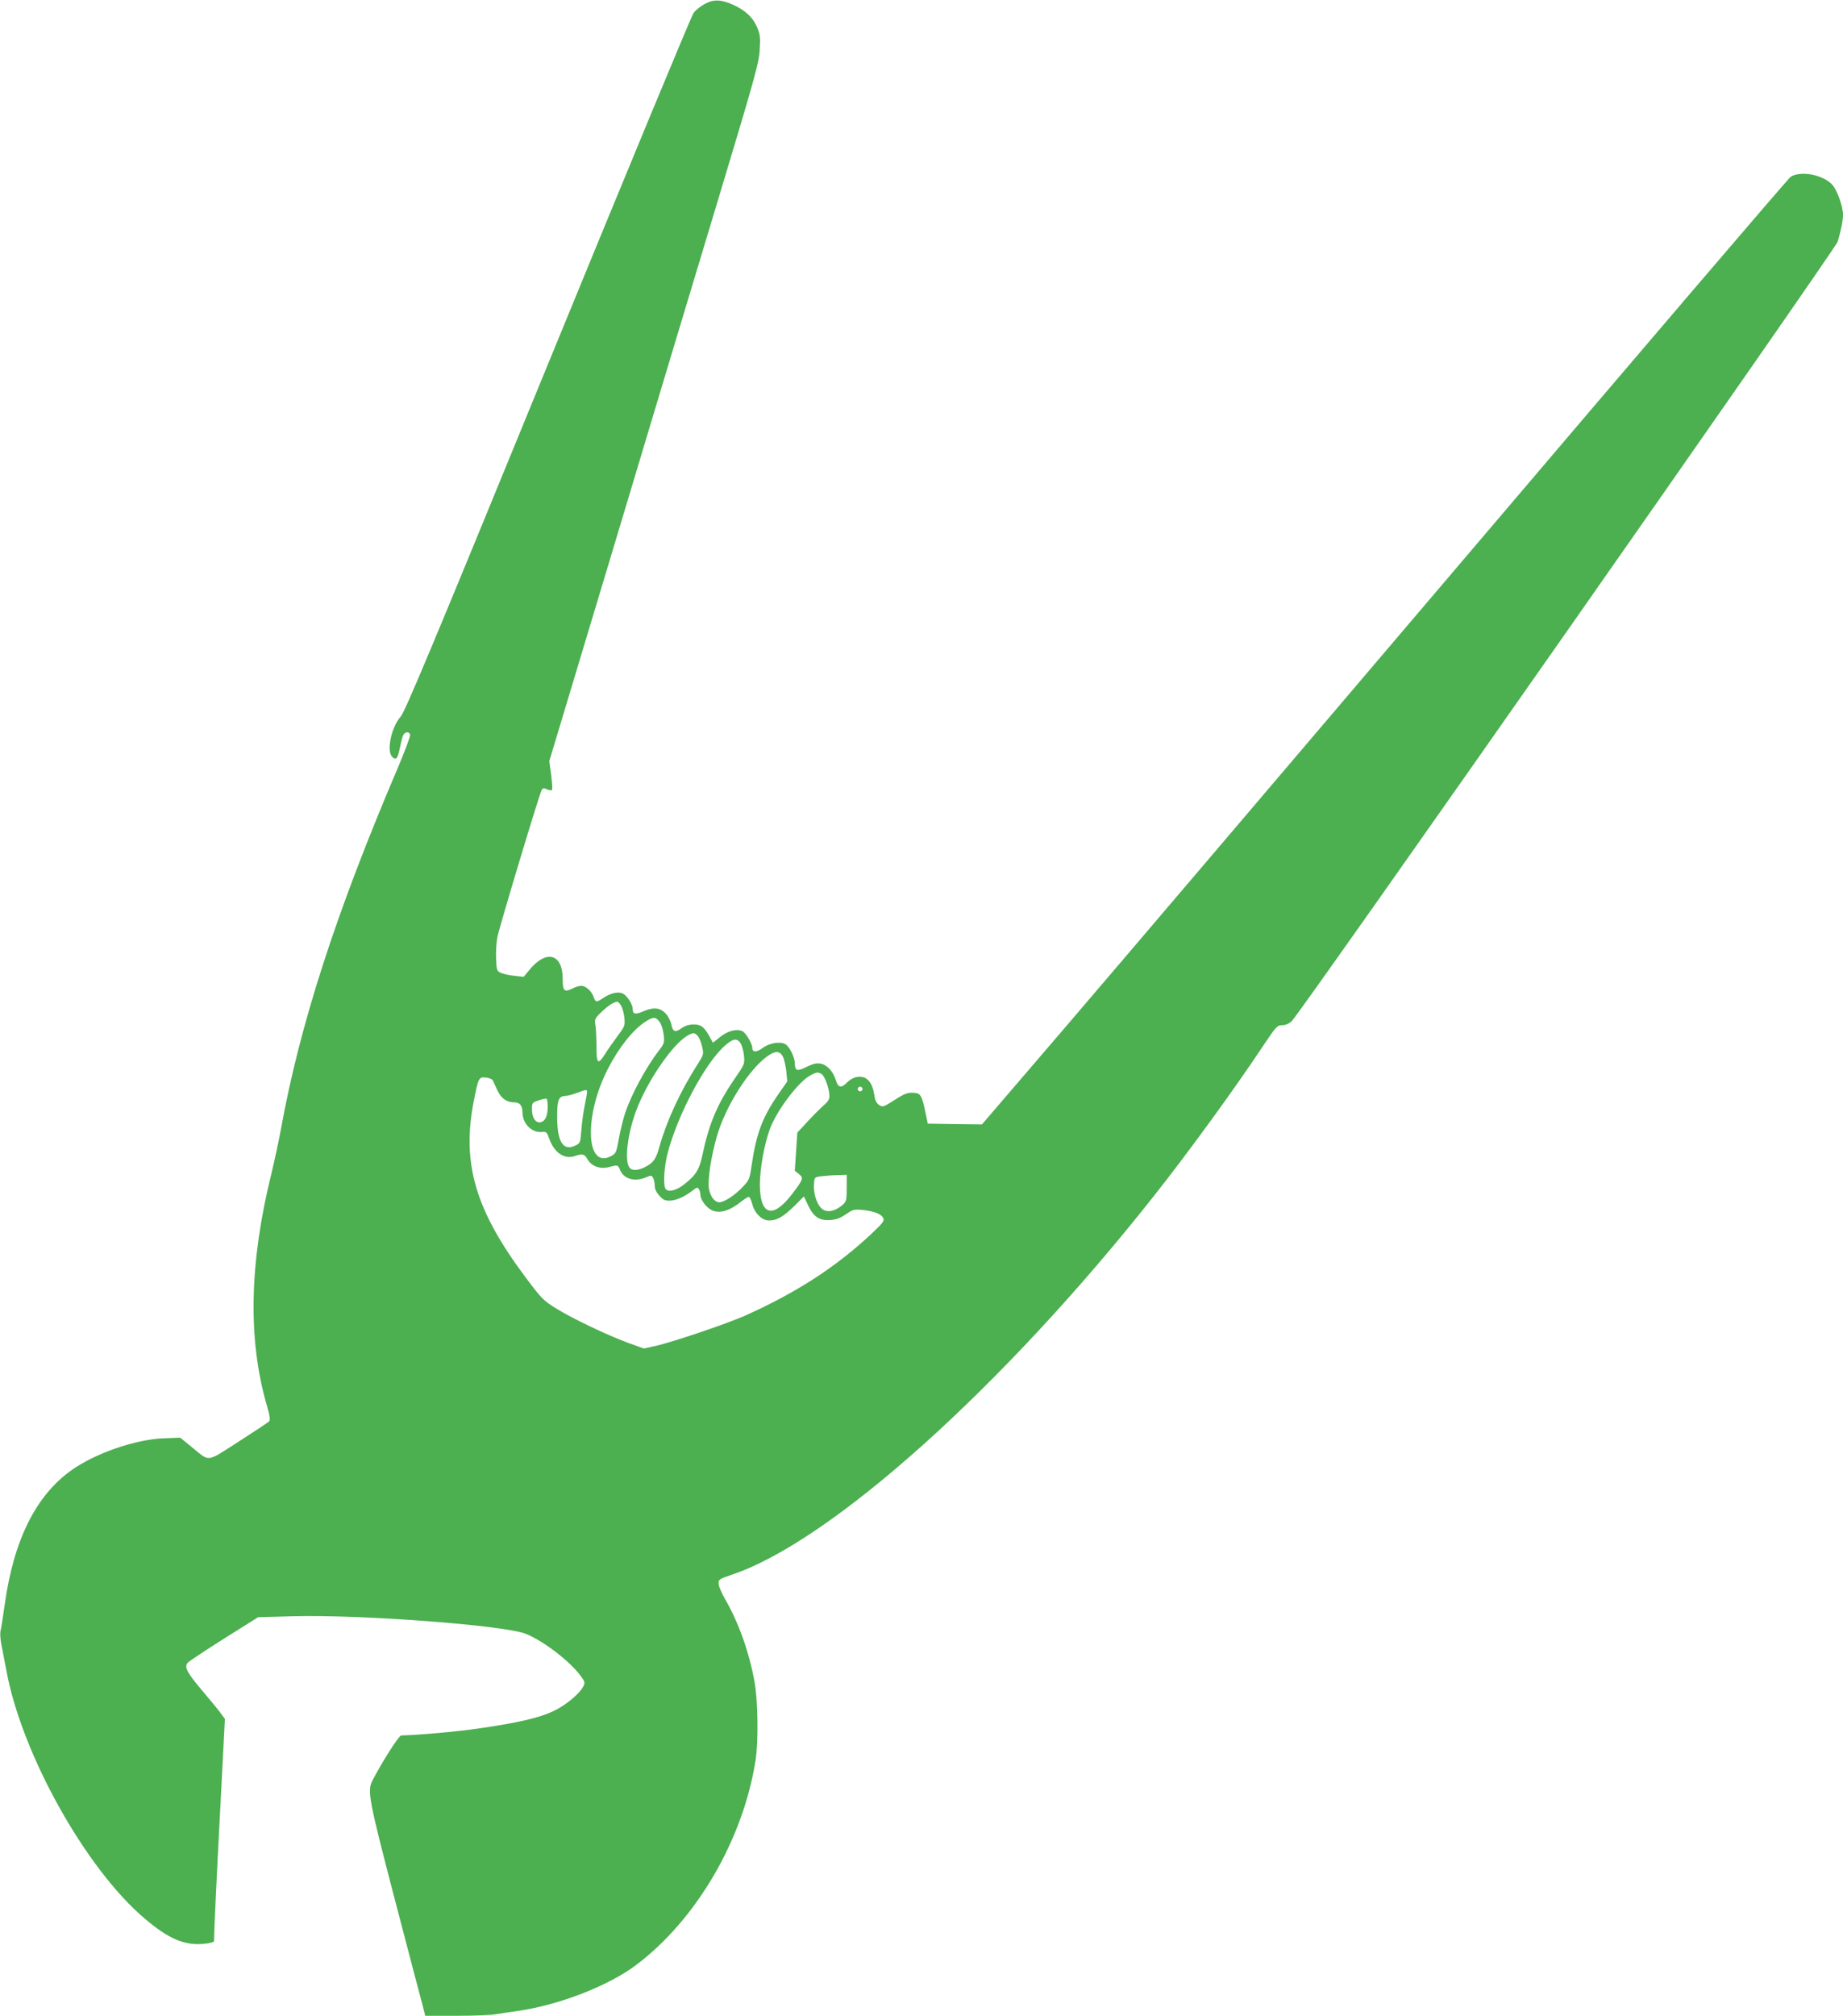
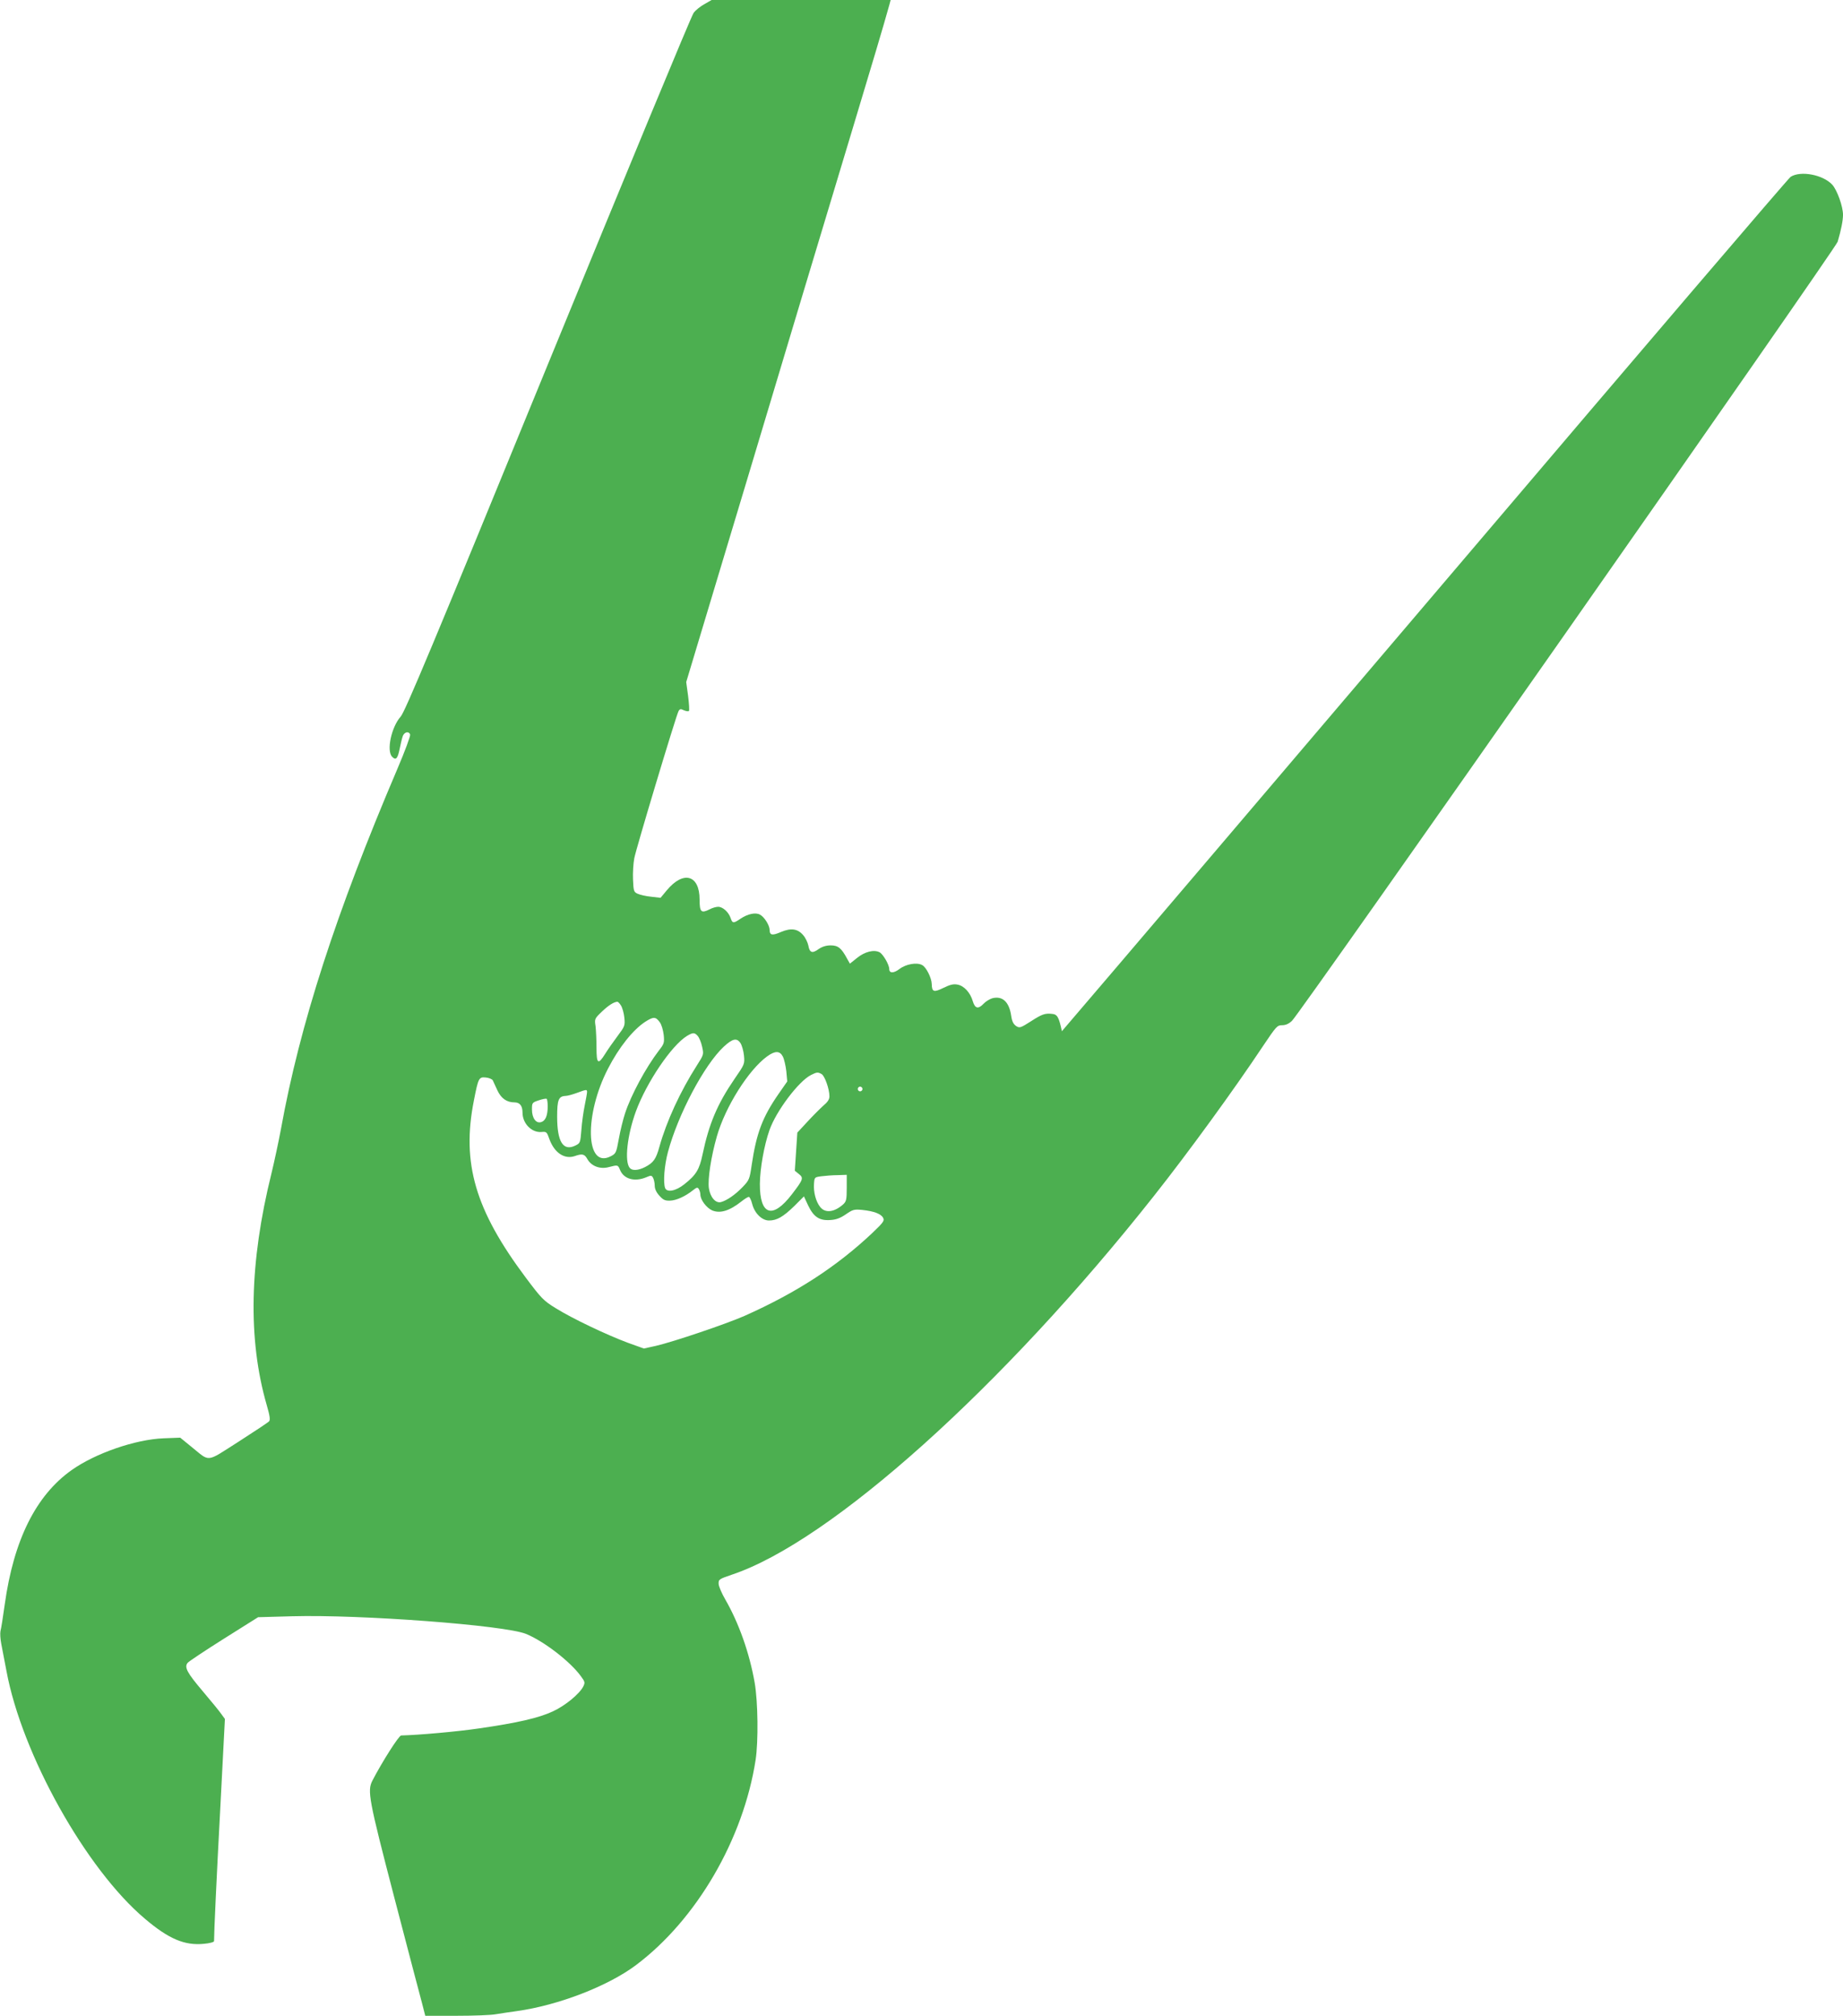
<svg xmlns="http://www.w3.org/2000/svg" version="1.0" width="1171pt" height="1280pt" viewBox="0 0 1171 1280" preserveAspectRatio="xMidYMid meet">
  <g transform="translate(0,1280) scale(0.1,-0.1)" fill="#4caf50" stroke="none">
-     <path d="M4478 12775 c-26 -14 -58 -39 -71 -57 -14 -18 -430 -1023 -926 -2232 -730 -1782 -908 -2206 -935 -2236 -59 -66 -92 -218 -54 -256 24 -24 35 -11 48 54 6 31 15 67 20 80 11 25 38 30 46 8 3 -8 -33 -106 -81 -218 -390 -914 -620 -1624 -740 -2288 -15 -80 -42 -206 -60 -280 -141 -568 -151 -1055 -30 -1473 19 -65 23 -92 15 -102 -6 -7 -94 -65 -195 -130 -211 -134 -177 -130 -300 -31 l-70 57 -105 -4 c-180 -7 -434 -95 -585 -202 -227 -161 -368 -444 -425 -854 -11 -80 -23 -155 -27 -168 -3 -14 -1 -50 5 -81 6 -31 21 -109 33 -172 98 -530 506 -1259 880 -1574 151 -128 252 -171 374 -159 37 3 65 11 65 17 0 54 15 384 40 851 l29 560 -22 30 c-11 17 -65 82 -118 145 -101 119 -119 153 -97 181 7 9 111 78 230 153 l218 137 217 6 c433 12 1350 -57 1485 -112 113 -46 282 -176 349 -269 26 -35 27 -40 15 -65 -25 -48 -115 -122 -193 -158 -90 -42 -226 -73 -468 -108 -143 -21 -382 -42 -496 -45 -15 0 -123 -171 -183 -287 -33 -65 -24 -115 139 -741 86 -328 165 -632 177 -674 l20 -78 197 0 c109 0 222 4 252 10 30 5 90 14 134 20 264 37 579 159 756 292 385 289 682 799 760 1303 18 118 15 370 -6 490 -33 189 -101 380 -187 529 -22 38 -41 82 -42 98 -1 29 2 31 84 59 628 210 1721 1190 2681 2404 218 275 514 682 694 953 84 125 90 132 121 132 23 0 43 9 63 28 51 47 3454 4903 3467 4947 22 74 34 135 34 171 0 53 -37 156 -68 191 -59 64 -202 91 -265 50 -14 -9 -947 -1100 -2073 -2424 -1127 -1324 -2277 -2675 -2557 -3001 l-508 -592 -172 2 -172 3 -18 85 c-19 89 -29 107 -62 110 -45 5 -65 -2 -133 -46 -69 -44 -74 -45 -96 -31 -17 12 -26 29 -31 64 -13 90 -56 129 -121 112 -16 -5 -41 -20 -54 -34 -34 -36 -55 -32 -69 15 -16 55 -55 98 -97 106 -26 5 -47 0 -90 -21 -61 -30 -73 -26 -74 25 -1 38 -35 107 -61 120 -34 19 -104 6 -144 -25 -37 -28 -65 -28 -65 0 0 27 -39 94 -61 106 -36 19 -95 4 -144 -36 l-45 -36 -18 32 c-36 67 -57 84 -104 84 -29 0 -54 -8 -76 -23 -41 -30 -58 -24 -66 22 -4 19 -18 49 -32 65 -35 42 -78 48 -142 21 -55 -24 -72 -21 -72 13 0 29 -34 83 -61 97 -28 16 -78 5 -123 -25 -47 -32 -52 -31 -64 4 -13 38 -50 71 -79 71 -13 0 -38 -7 -54 -16 -54 -27 -64 -18 -64 62 0 157 -103 186 -209 58 l-39 -47 -60 7 c-32 3 -71 12 -86 19 -24 11 -26 17 -29 90 -2 43 2 104 8 135 11 60 265 904 281 934 8 15 14 16 34 6 14 -6 28 -8 32 -5 4 4 1 47 -5 96 l-12 88 391 1299 c214 715 514 1711 666 2214 253 839 276 922 280 1006 5 78 2 97 -17 142 -26 61 -73 105 -148 140 -79 36 -127 38 -184 7z m-533 -6359 c9 -14 19 -48 22 -78 5 -51 3 -55 -44 -118 -27 -36 -62 -86 -78 -112 -45 -72 -55 -64 -55 41 0 48 -3 109 -6 135 -7 46 -6 48 40 92 42 40 75 61 98 63 4 1 15 -10 23 -23z m247 -107 c11 -14 21 -49 25 -80 5 -50 3 -57 -30 -99 -84 -110 -178 -284 -216 -401 -12 -37 -30 -109 -39 -160 -17 -93 -18 -94 -55 -113 -157 -76 -165 266 -14 558 70 136 159 247 237 298 52 33 66 33 92 -3z m241 -87 c9 -10 22 -40 28 -68 11 -50 11 -50 -33 -119 -106 -166 -193 -355 -238 -516 -22 -80 -38 -102 -92 -130 -44 -22 -81 -24 -97 -5 -34 41 -16 207 39 358 68 185 227 420 325 480 37 22 48 23 68 0z m272 -46 c9 -14 19 -49 22 -78 5 -54 5 -55 -60 -149 -109 -159 -162 -284 -203 -479 -20 -96 -41 -131 -116 -190 -54 -43 -110 -54 -122 -24 -13 35 -5 144 18 229 64 238 230 552 354 668 57 53 84 58 107 23z m269 -85 c8 -15 18 -58 22 -93 l6 -65 -55 -79 c-102 -147 -141 -249 -171 -452 -13 -90 -16 -96 -57 -139 -48 -50 -101 -86 -138 -96 -34 -9 -68 30 -77 88 -8 58 14 201 51 330 54 188 201 421 319 507 51 37 81 36 100 -1z m246 -111 c20 -11 50 -95 50 -141 0 -20 -11 -37 -40 -61 -21 -19 -67 -65 -101 -102 l-63 -68 -8 -121 -8 -121 26 -21 c31 -25 28 -34 -44 -128 -123 -161 -205 -135 -204 66 1 98 27 244 61 341 43 122 186 311 264 350 38 19 43 19 67 6z m-2089 -40 c4 -8 17 -36 29 -63 24 -52 60 -77 109 -77 34 0 51 -22 51 -65 0 -70 59 -129 122 -123 30 3 33 0 49 -46 32 -87 96 -129 161 -107 48 17 62 13 80 -19 25 -45 81 -66 136 -51 58 15 58 15 72 -19 24 -57 92 -76 165 -46 32 14 36 13 45 -4 5 -10 10 -32 10 -49 0 -20 10 -42 29 -63 24 -27 36 -33 68 -32 40 1 97 27 146 66 24 19 29 20 37 8 5 -8 10 -24 10 -35 0 -34 39 -85 75 -101 51 -21 110 -3 186 57 20 16 41 29 47 29 5 0 15 -20 21 -44 15 -60 62 -106 107 -106 50 0 90 23 161 92 l61 61 27 -58 c35 -73 72 -97 141 -92 36 2 63 12 98 36 45 31 53 33 105 28 75 -8 119 -25 132 -50 10 -18 2 -29 -67 -95 -228 -215 -484 -381 -814 -528 -119 -52 -447 -163 -562 -190 l-77 -17 -103 37 c-134 50 -351 153 -457 219 -78 48 -91 62 -191 195 -321 429 -408 726 -329 1124 28 144 32 150 75 146 21 -2 40 -10 45 -18z m2349 -55 c0 -8 -7 -15 -15 -15 -8 0 -15 7 -15 15 0 8 7 15 15 15 8 0 15 -7 15 -15z m-1750 -19 c0 -8 -7 -47 -15 -86 -8 -39 -18 -109 -21 -155 -7 -83 -7 -84 -40 -100 -76 -36 -114 25 -114 184 0 107 9 130 53 132 12 0 45 9 72 19 62 23 65 23 65 6z m-250 -91 c0 -58 -14 -92 -41 -100 -33 -11 -59 25 -59 80 0 42 1 44 43 58 23 8 45 12 50 10 4 -2 7 -24 7 -48z m1900 -518 c0 -74 -3 -86 -22 -104 -57 -51 -115 -58 -147 -17 -27 34 -43 94 -39 147 3 42 3 42 48 48 25 3 71 7 103 7 l57 2 0 -83z" />
+     <path d="M4478 12775 c-26 -14 -58 -39 -71 -57 -14 -18 -430 -1023 -926 -2232 -730 -1782 -908 -2206 -935 -2236 -59 -66 -92 -218 -54 -256 24 -24 35 -11 48 54 6 31 15 67 20 80 11 25 38 30 46 8 3 -8 -33 -106 -81 -218 -390 -914 -620 -1624 -740 -2288 -15 -80 -42 -206 -60 -280 -141 -568 -151 -1055 -30 -1473 19 -65 23 -92 15 -102 -6 -7 -94 -65 -195 -130 -211 -134 -177 -130 -300 -31 l-70 57 -105 -4 c-180 -7 -434 -95 -585 -202 -227 -161 -368 -444 -425 -854 -11 -80 -23 -155 -27 -168 -3 -14 -1 -50 5 -81 6 -31 21 -109 33 -172 98 -530 506 -1259 880 -1574 151 -128 252 -171 374 -159 37 3 65 11 65 17 0 54 15 384 40 851 l29 560 -22 30 c-11 17 -65 82 -118 145 -101 119 -119 153 -97 181 7 9 111 78 230 153 l218 137 217 6 c433 12 1350 -57 1485 -112 113 -46 282 -176 349 -269 26 -35 27 -40 15 -65 -25 -48 -115 -122 -193 -158 -90 -42 -226 -73 -468 -108 -143 -21 -382 -42 -496 -45 -15 0 -123 -171 -183 -287 -33 -65 -24 -115 139 -741 86 -328 165 -632 177 -674 l20 -78 197 0 c109 0 222 4 252 10 30 5 90 14 134 20 264 37 579 159 756 292 385 289 682 799 760 1303 18 118 15 370 -6 490 -33 189 -101 380 -187 529 -22 38 -41 82 -42 98 -1 29 2 31 84 59 628 210 1721 1190 2681 2404 218 275 514 682 694 953 84 125 90 132 121 132 23 0 43 9 63 28 51 47 3454 4903 3467 4947 22 74 34 135 34 171 0 53 -37 156 -68 191 -59 64 -202 91 -265 50 -14 -9 -947 -1100 -2073 -2424 -1127 -1324 -2277 -2675 -2557 -3001 c-19 89 -29 107 -62 110 -45 5 -65 -2 -133 -46 -69 -44 -74 -45 -96 -31 -17 12 -26 29 -31 64 -13 90 -56 129 -121 112 -16 -5 -41 -20 -54 -34 -34 -36 -55 -32 -69 15 -16 55 -55 98 -97 106 -26 5 -47 0 -90 -21 -61 -30 -73 -26 -74 25 -1 38 -35 107 -61 120 -34 19 -104 6 -144 -25 -37 -28 -65 -28 -65 0 0 27 -39 94 -61 106 -36 19 -95 4 -144 -36 l-45 -36 -18 32 c-36 67 -57 84 -104 84 -29 0 -54 -8 -76 -23 -41 -30 -58 -24 -66 22 -4 19 -18 49 -32 65 -35 42 -78 48 -142 21 -55 -24 -72 -21 -72 13 0 29 -34 83 -61 97 -28 16 -78 5 -123 -25 -47 -32 -52 -31 -64 4 -13 38 -50 71 -79 71 -13 0 -38 -7 -54 -16 -54 -27 -64 -18 -64 62 0 157 -103 186 -209 58 l-39 -47 -60 7 c-32 3 -71 12 -86 19 -24 11 -26 17 -29 90 -2 43 2 104 8 135 11 60 265 904 281 934 8 15 14 16 34 6 14 -6 28 -8 32 -5 4 4 1 47 -5 96 l-12 88 391 1299 c214 715 514 1711 666 2214 253 839 276 922 280 1006 5 78 2 97 -17 142 -26 61 -73 105 -148 140 -79 36 -127 38 -184 7z m-533 -6359 c9 -14 19 -48 22 -78 5 -51 3 -55 -44 -118 -27 -36 -62 -86 -78 -112 -45 -72 -55 -64 -55 41 0 48 -3 109 -6 135 -7 46 -6 48 40 92 42 40 75 61 98 63 4 1 15 -10 23 -23z m247 -107 c11 -14 21 -49 25 -80 5 -50 3 -57 -30 -99 -84 -110 -178 -284 -216 -401 -12 -37 -30 -109 -39 -160 -17 -93 -18 -94 -55 -113 -157 -76 -165 266 -14 558 70 136 159 247 237 298 52 33 66 33 92 -3z m241 -87 c9 -10 22 -40 28 -68 11 -50 11 -50 -33 -119 -106 -166 -193 -355 -238 -516 -22 -80 -38 -102 -92 -130 -44 -22 -81 -24 -97 -5 -34 41 -16 207 39 358 68 185 227 420 325 480 37 22 48 23 68 0z m272 -46 c9 -14 19 -49 22 -78 5 -54 5 -55 -60 -149 -109 -159 -162 -284 -203 -479 -20 -96 -41 -131 -116 -190 -54 -43 -110 -54 -122 -24 -13 35 -5 144 18 229 64 238 230 552 354 668 57 53 84 58 107 23z m269 -85 c8 -15 18 -58 22 -93 l6 -65 -55 -79 c-102 -147 -141 -249 -171 -452 -13 -90 -16 -96 -57 -139 -48 -50 -101 -86 -138 -96 -34 -9 -68 30 -77 88 -8 58 14 201 51 330 54 188 201 421 319 507 51 37 81 36 100 -1z m246 -111 c20 -11 50 -95 50 -141 0 -20 -11 -37 -40 -61 -21 -19 -67 -65 -101 -102 l-63 -68 -8 -121 -8 -121 26 -21 c31 -25 28 -34 -44 -128 -123 -161 -205 -135 -204 66 1 98 27 244 61 341 43 122 186 311 264 350 38 19 43 19 67 6z m-2089 -40 c4 -8 17 -36 29 -63 24 -52 60 -77 109 -77 34 0 51 -22 51 -65 0 -70 59 -129 122 -123 30 3 33 0 49 -46 32 -87 96 -129 161 -107 48 17 62 13 80 -19 25 -45 81 -66 136 -51 58 15 58 15 72 -19 24 -57 92 -76 165 -46 32 14 36 13 45 -4 5 -10 10 -32 10 -49 0 -20 10 -42 29 -63 24 -27 36 -33 68 -32 40 1 97 27 146 66 24 19 29 20 37 8 5 -8 10 -24 10 -35 0 -34 39 -85 75 -101 51 -21 110 -3 186 57 20 16 41 29 47 29 5 0 15 -20 21 -44 15 -60 62 -106 107 -106 50 0 90 23 161 92 l61 61 27 -58 c35 -73 72 -97 141 -92 36 2 63 12 98 36 45 31 53 33 105 28 75 -8 119 -25 132 -50 10 -18 2 -29 -67 -95 -228 -215 -484 -381 -814 -528 -119 -52 -447 -163 -562 -190 l-77 -17 -103 37 c-134 50 -351 153 -457 219 -78 48 -91 62 -191 195 -321 429 -408 726 -329 1124 28 144 32 150 75 146 21 -2 40 -10 45 -18z m2349 -55 c0 -8 -7 -15 -15 -15 -8 0 -15 7 -15 15 0 8 7 15 15 15 8 0 15 -7 15 -15z m-1750 -19 c0 -8 -7 -47 -15 -86 -8 -39 -18 -109 -21 -155 -7 -83 -7 -84 -40 -100 -76 -36 -114 25 -114 184 0 107 9 130 53 132 12 0 45 9 72 19 62 23 65 23 65 6z m-250 -91 c0 -58 -14 -92 -41 -100 -33 -11 -59 25 -59 80 0 42 1 44 43 58 23 8 45 12 50 10 4 -2 7 -24 7 -48z m1900 -518 c0 -74 -3 -86 -22 -104 -57 -51 -115 -58 -147 -17 -27 34 -43 94 -39 147 3 42 3 42 48 48 25 3 71 7 103 7 l57 2 0 -83z" />
  </g>
</svg>